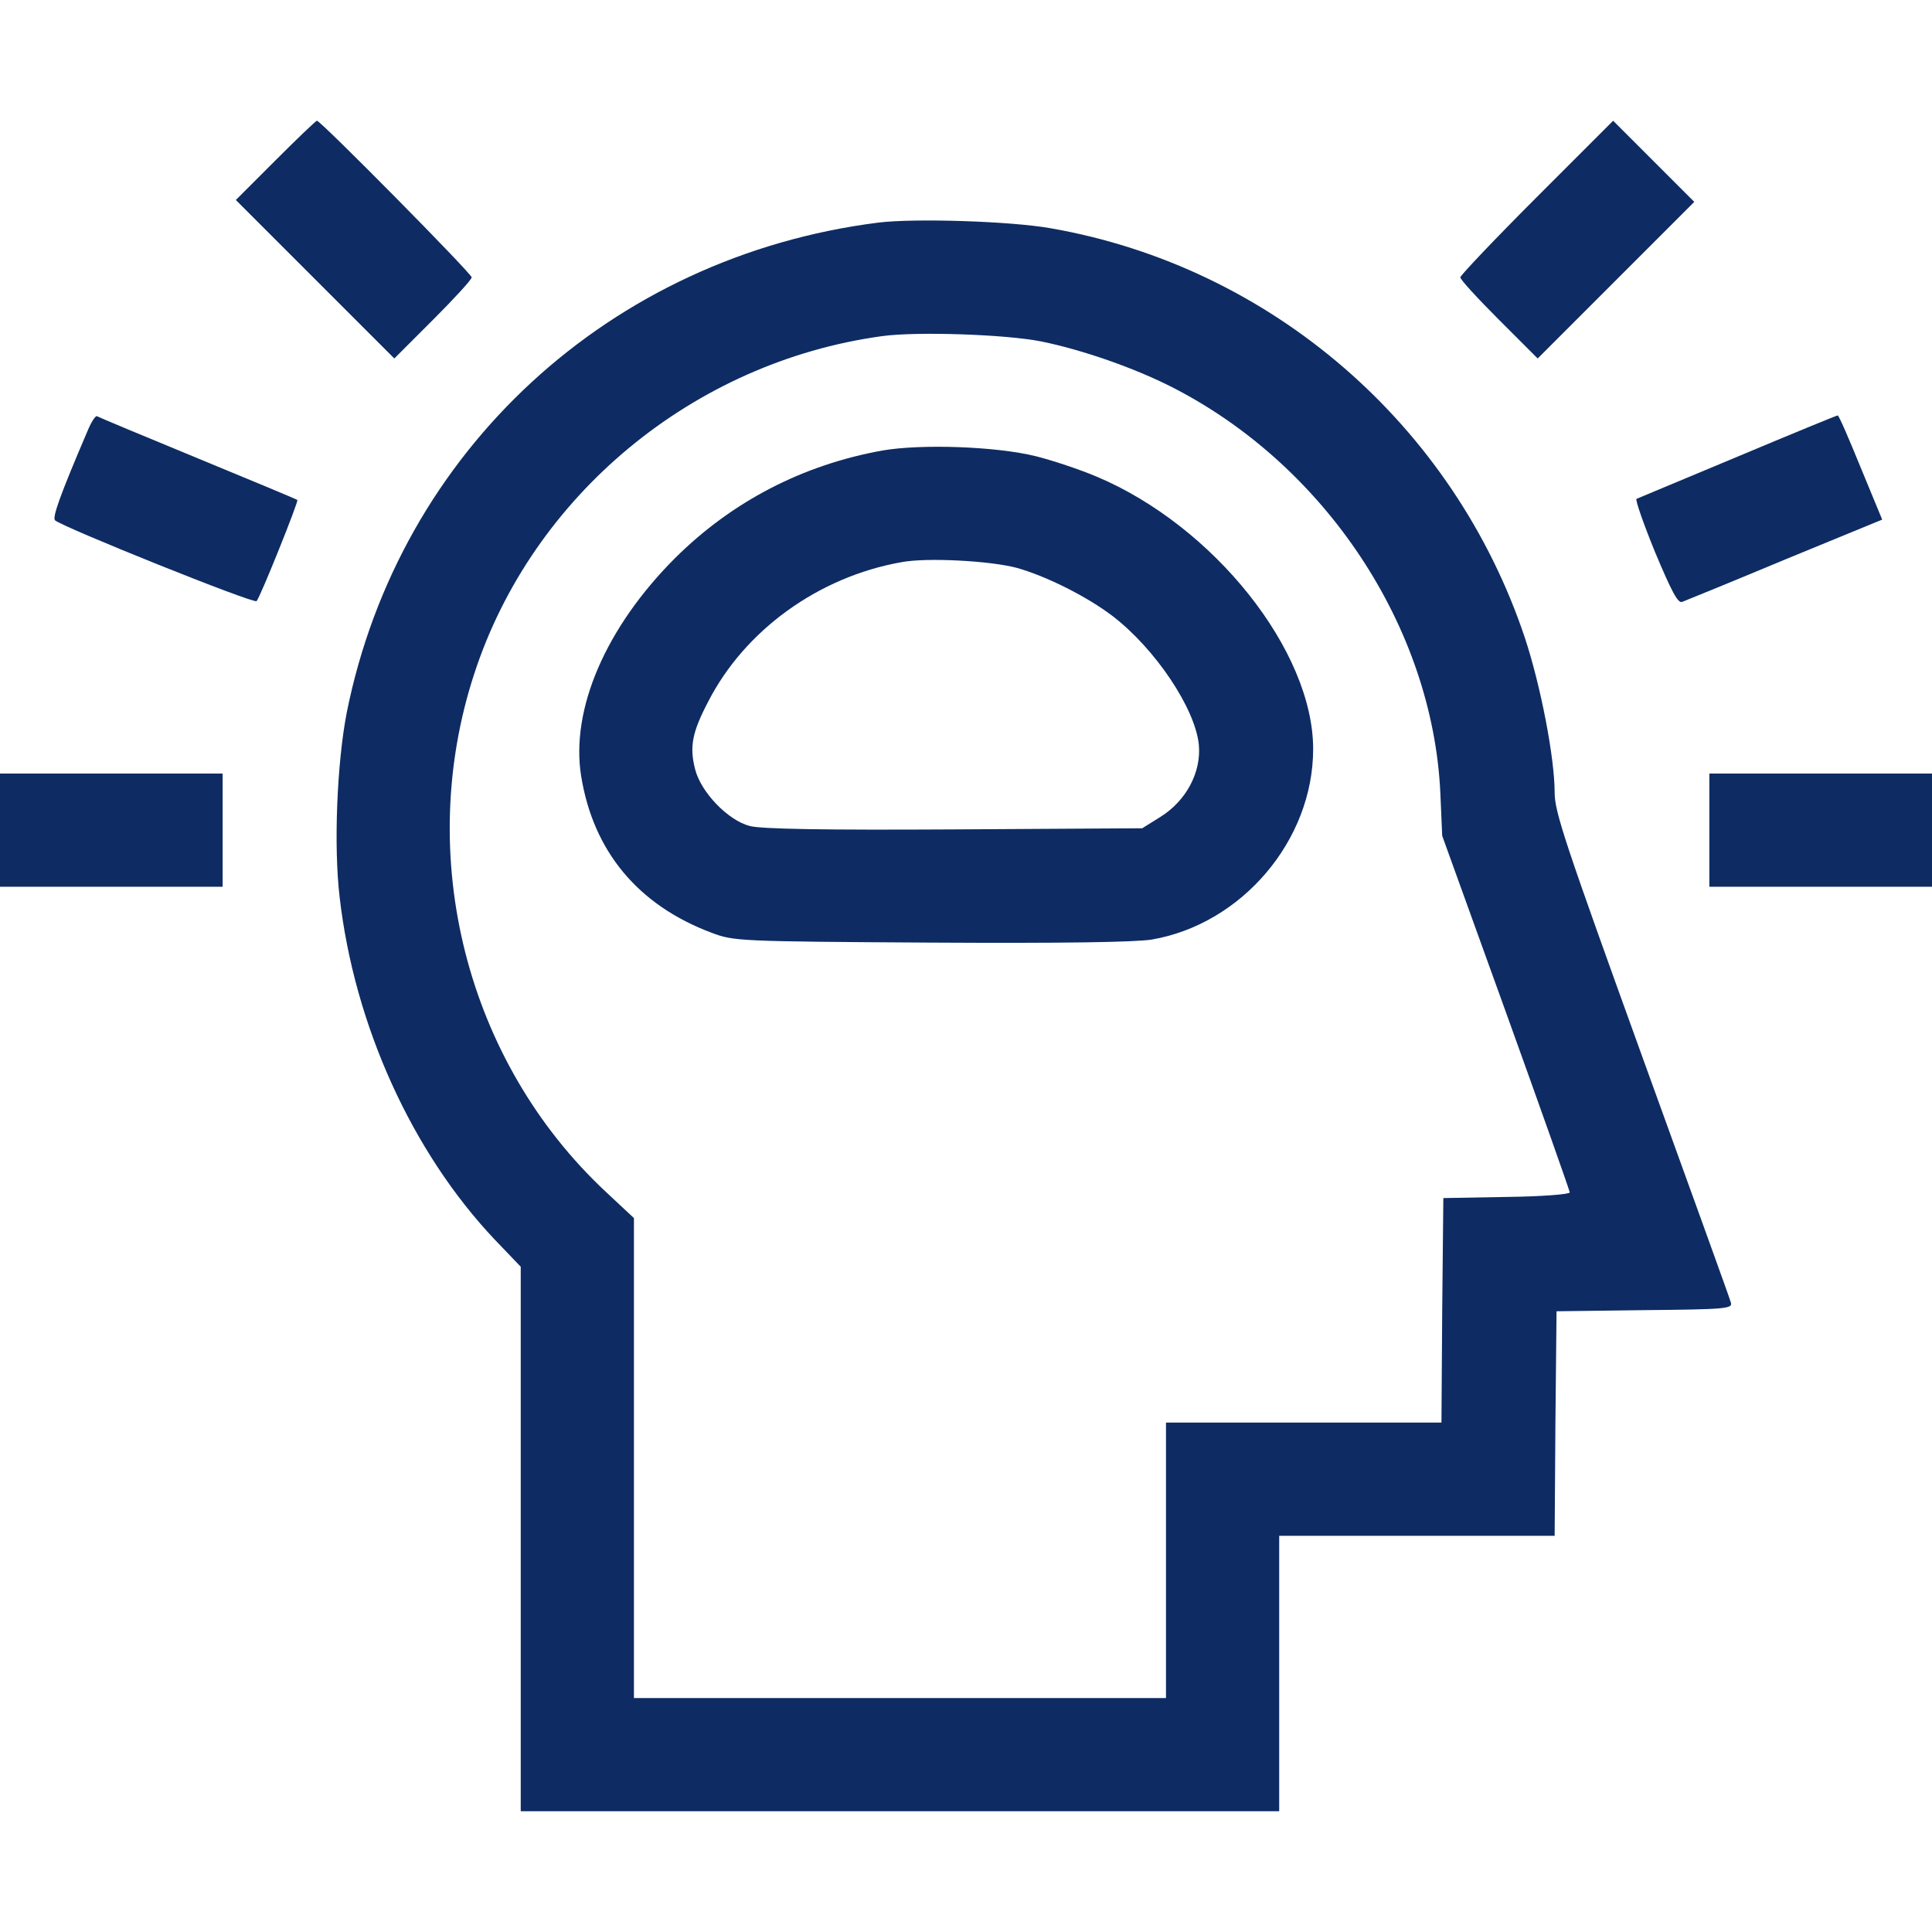
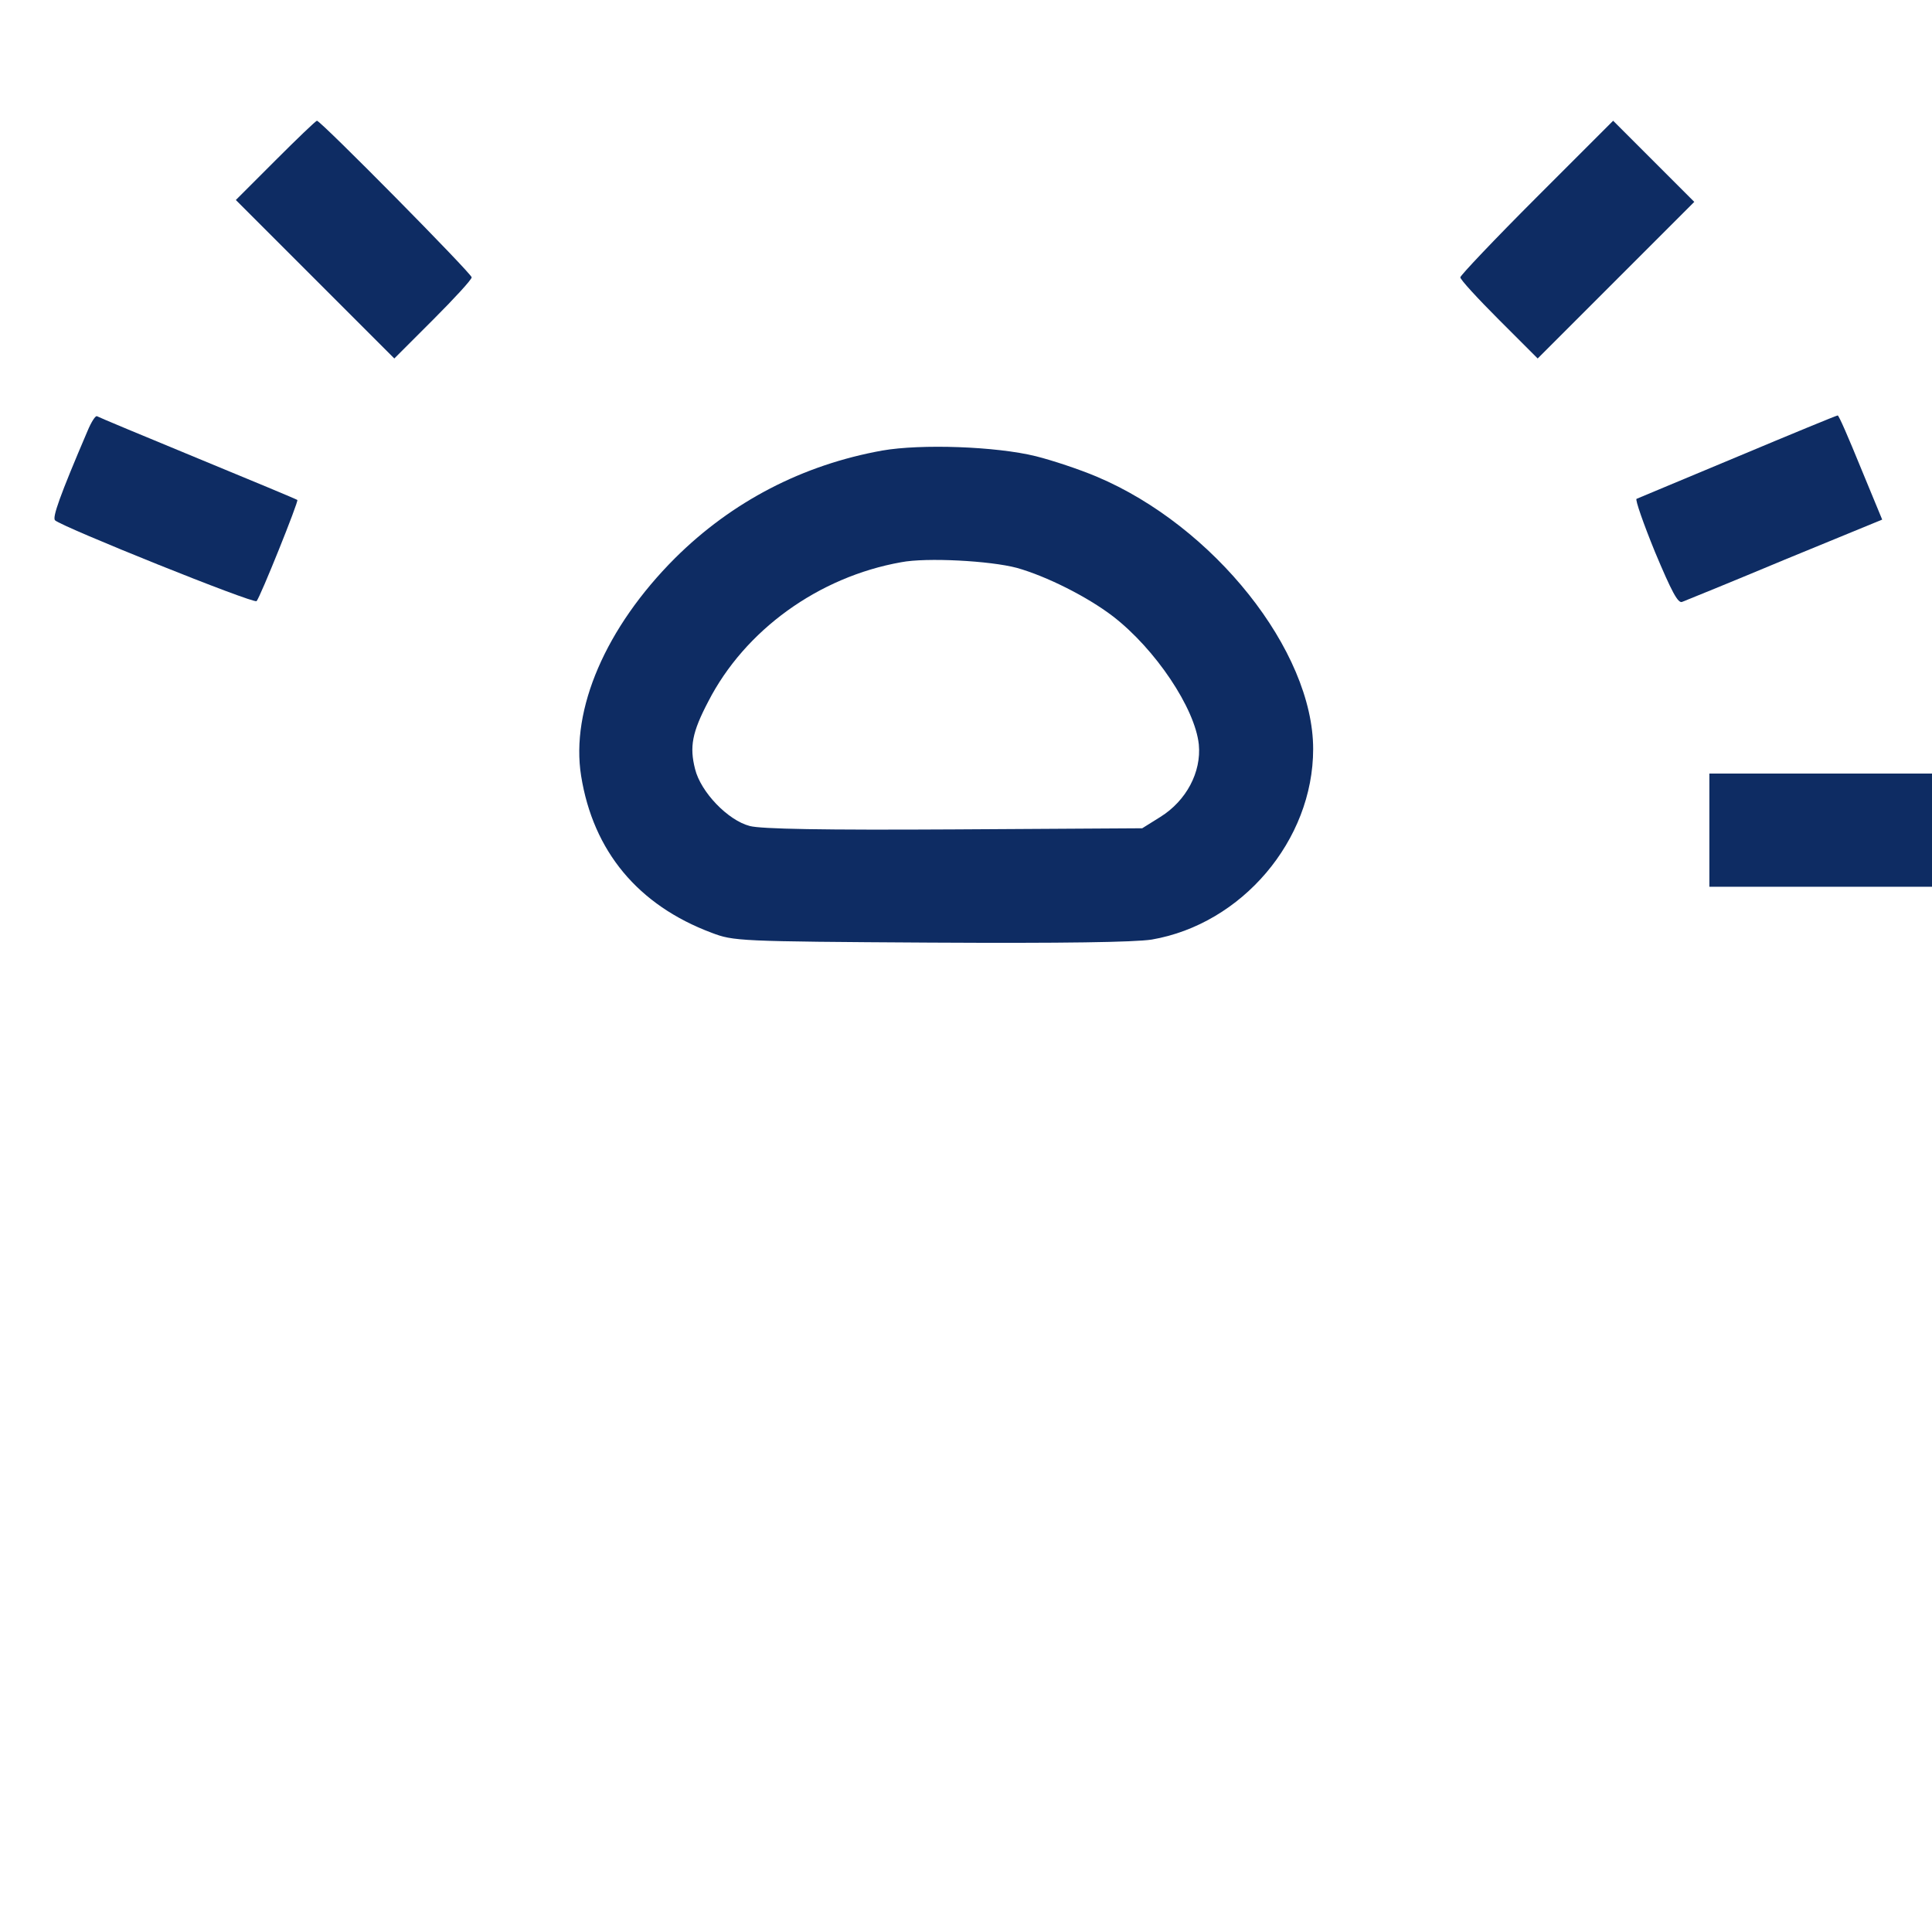
<svg xmlns="http://www.w3.org/2000/svg" version="1.0" viewBox="0 0 512 512" preserveAspectRatio="xMidYMid meet" fill="#0e2c63">
  <g transform="translate(0,512) scale(0.1,-0.1)" stroke="none">
    <path d="M730 4695 l-105 -105 210 -210 210 -210 102 102 c57 57 103 107 103 113 0 10 -400 415 -410 415 -3 0 -52 -47 -110 -105z" />
    <path d="M4072 4597 c-111 -111 -202 -207 -202 -212 0 -6 46 -56 103 -113 l102 -102 208 208 207 207 -108 108 -107 107 -203 -203z" />
-     <path d="M2327 4530 c-710 -90 -1269 -605 -1408 -1298 -26 -133 -35 -354 -19 -489 39 -340 192 -677 412 -909 l68 -71 0 -722 0 -721 1005 0 1005 0 0 365 0 365 365 0 365 0 2 298 3 297 234 3 c216 2 233 4 228 20 -2 9 -109 304 -236 655 -202 559 -231 645 -231 696 0 93 -37 284 -79 411 -189 565 -673 983 -1256 1085 -107 19 -362 27 -458 15z m433 -315 c108 -22 246 -70 346 -121 406 -207 690 -635 711 -1074 l5 -115 169 -468 c93 -258 169 -473 169 -477 0 -5 -75 -11 -167 -12 l-168 -3 -3 -297 -2 -298 -365 0 -365 0 0 -365 0 -365 -705 0 -705 0 0 636 0 636 -75 70 c-369 345 -507 888 -348 1373 154 472 580 825 1079 894 91 13 330 5 424 -14z" />
    <path d="M2338 3926 c-211 -38 -398 -135 -549 -285 -184 -184 -277 -401 -249 -577 32 -200 151 -343 346 -416 58 -22 70 -23 579 -26 355 -2 541 1 587 8 239 41 428 263 428 505 0 260 -263 591 -574 722 -45 19 -117 43 -161 54 -105 26 -304 33 -407 15z m357 -311 c78 -22 186 -76 254 -128 113 -87 218 -244 228 -340 7 -73 -33 -149 -102 -192 l-48 -30 -499 -3 c-347 -2 -511 1 -541 9 -58 15 -130 90 -145 151 -15 59 -8 97 35 179 97 189 292 330 511 369 67 13 236 4 307 -15z" />
    <path d="M232 3978 c-74 -173 -94 -230 -86 -237 20 -18 527 -222 534 -214 10 11 112 265 108 268 -2 2 -120 51 -263 110 -143 59 -263 109 -268 112 -4 2 -15 -15 -25 -39z" />
    <path d="M4605 3910 c-143 -60 -264 -110 -268 -112 -4 -2 18 -65 49 -141 44 -105 61 -137 72 -132 8 3 131 53 272 112 l258 106 -57 138 c-31 76 -58 139 -61 138 -3 0 -122 -49 -265 -109z" />
-     <path d="M0 2920 l0 -150 295 0 295 0 0 150 0 150 -295 0 -295 0 0 -150z" />
+     <path d="M0 2920 z" />
    <path d="M4530 2920 l0 -150 295 0 295 0 0 150 0 150 -295 0 -295 0 0 -150z" />
  </g>
</svg>